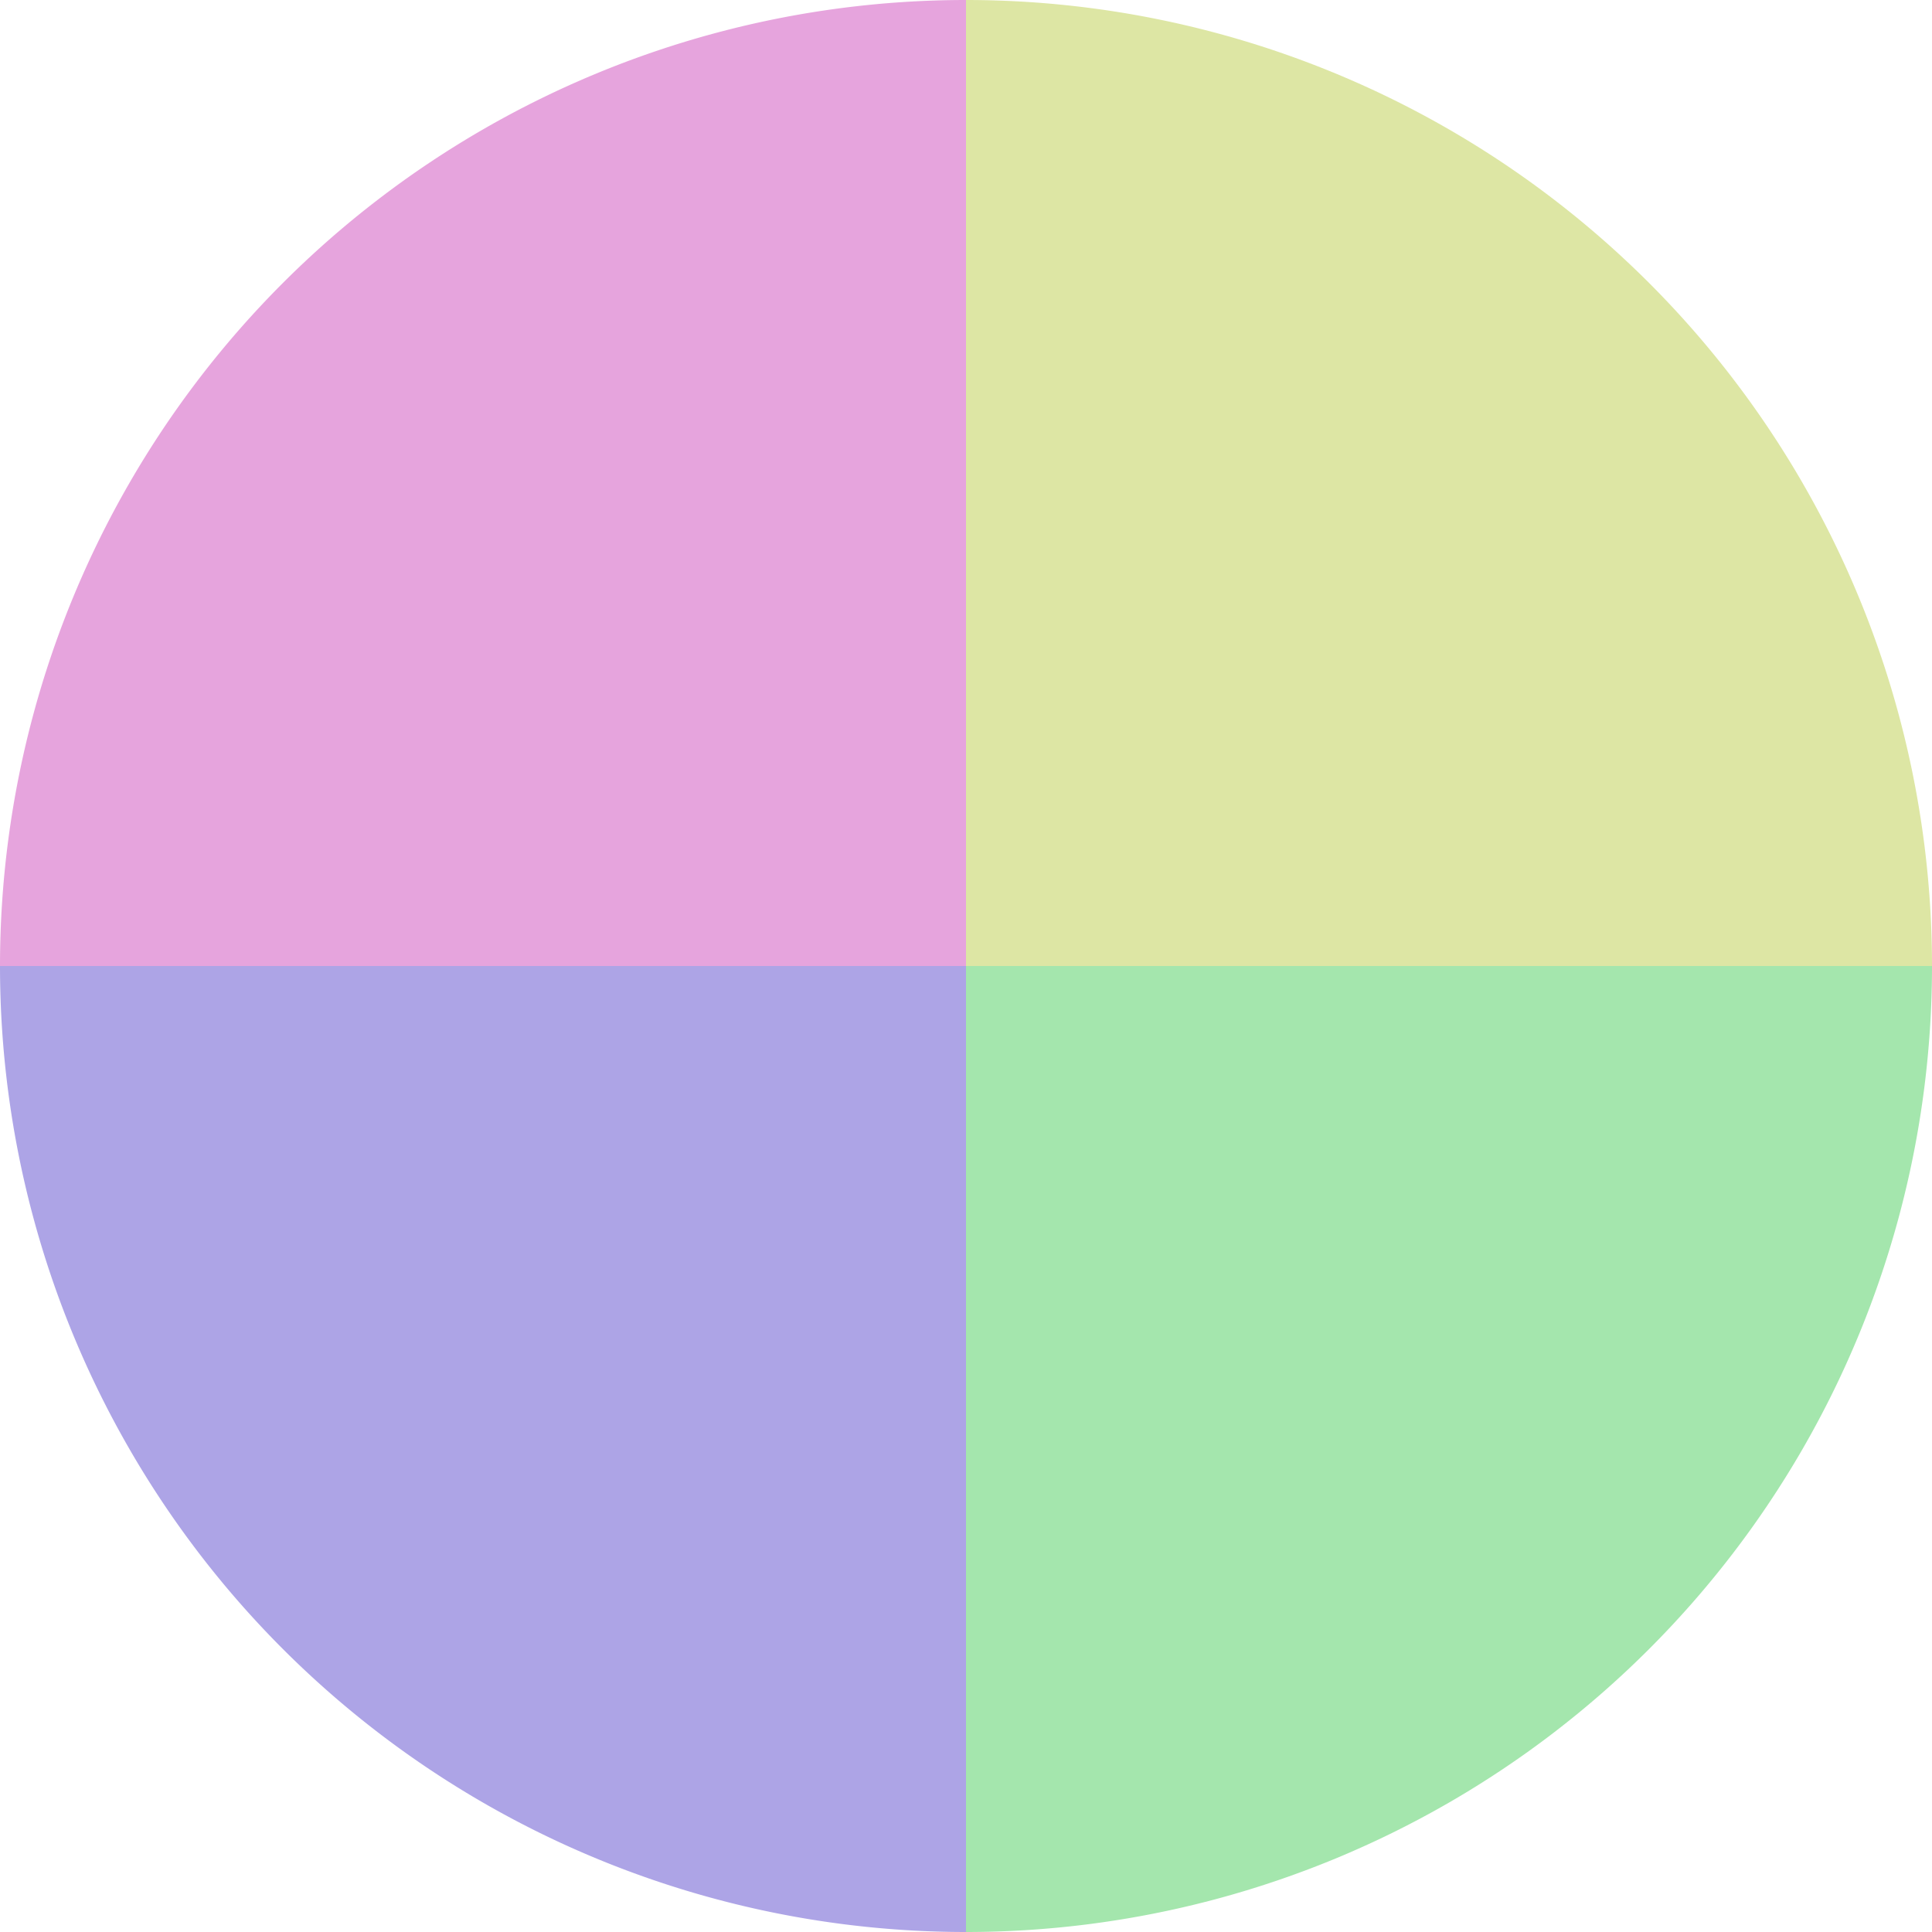
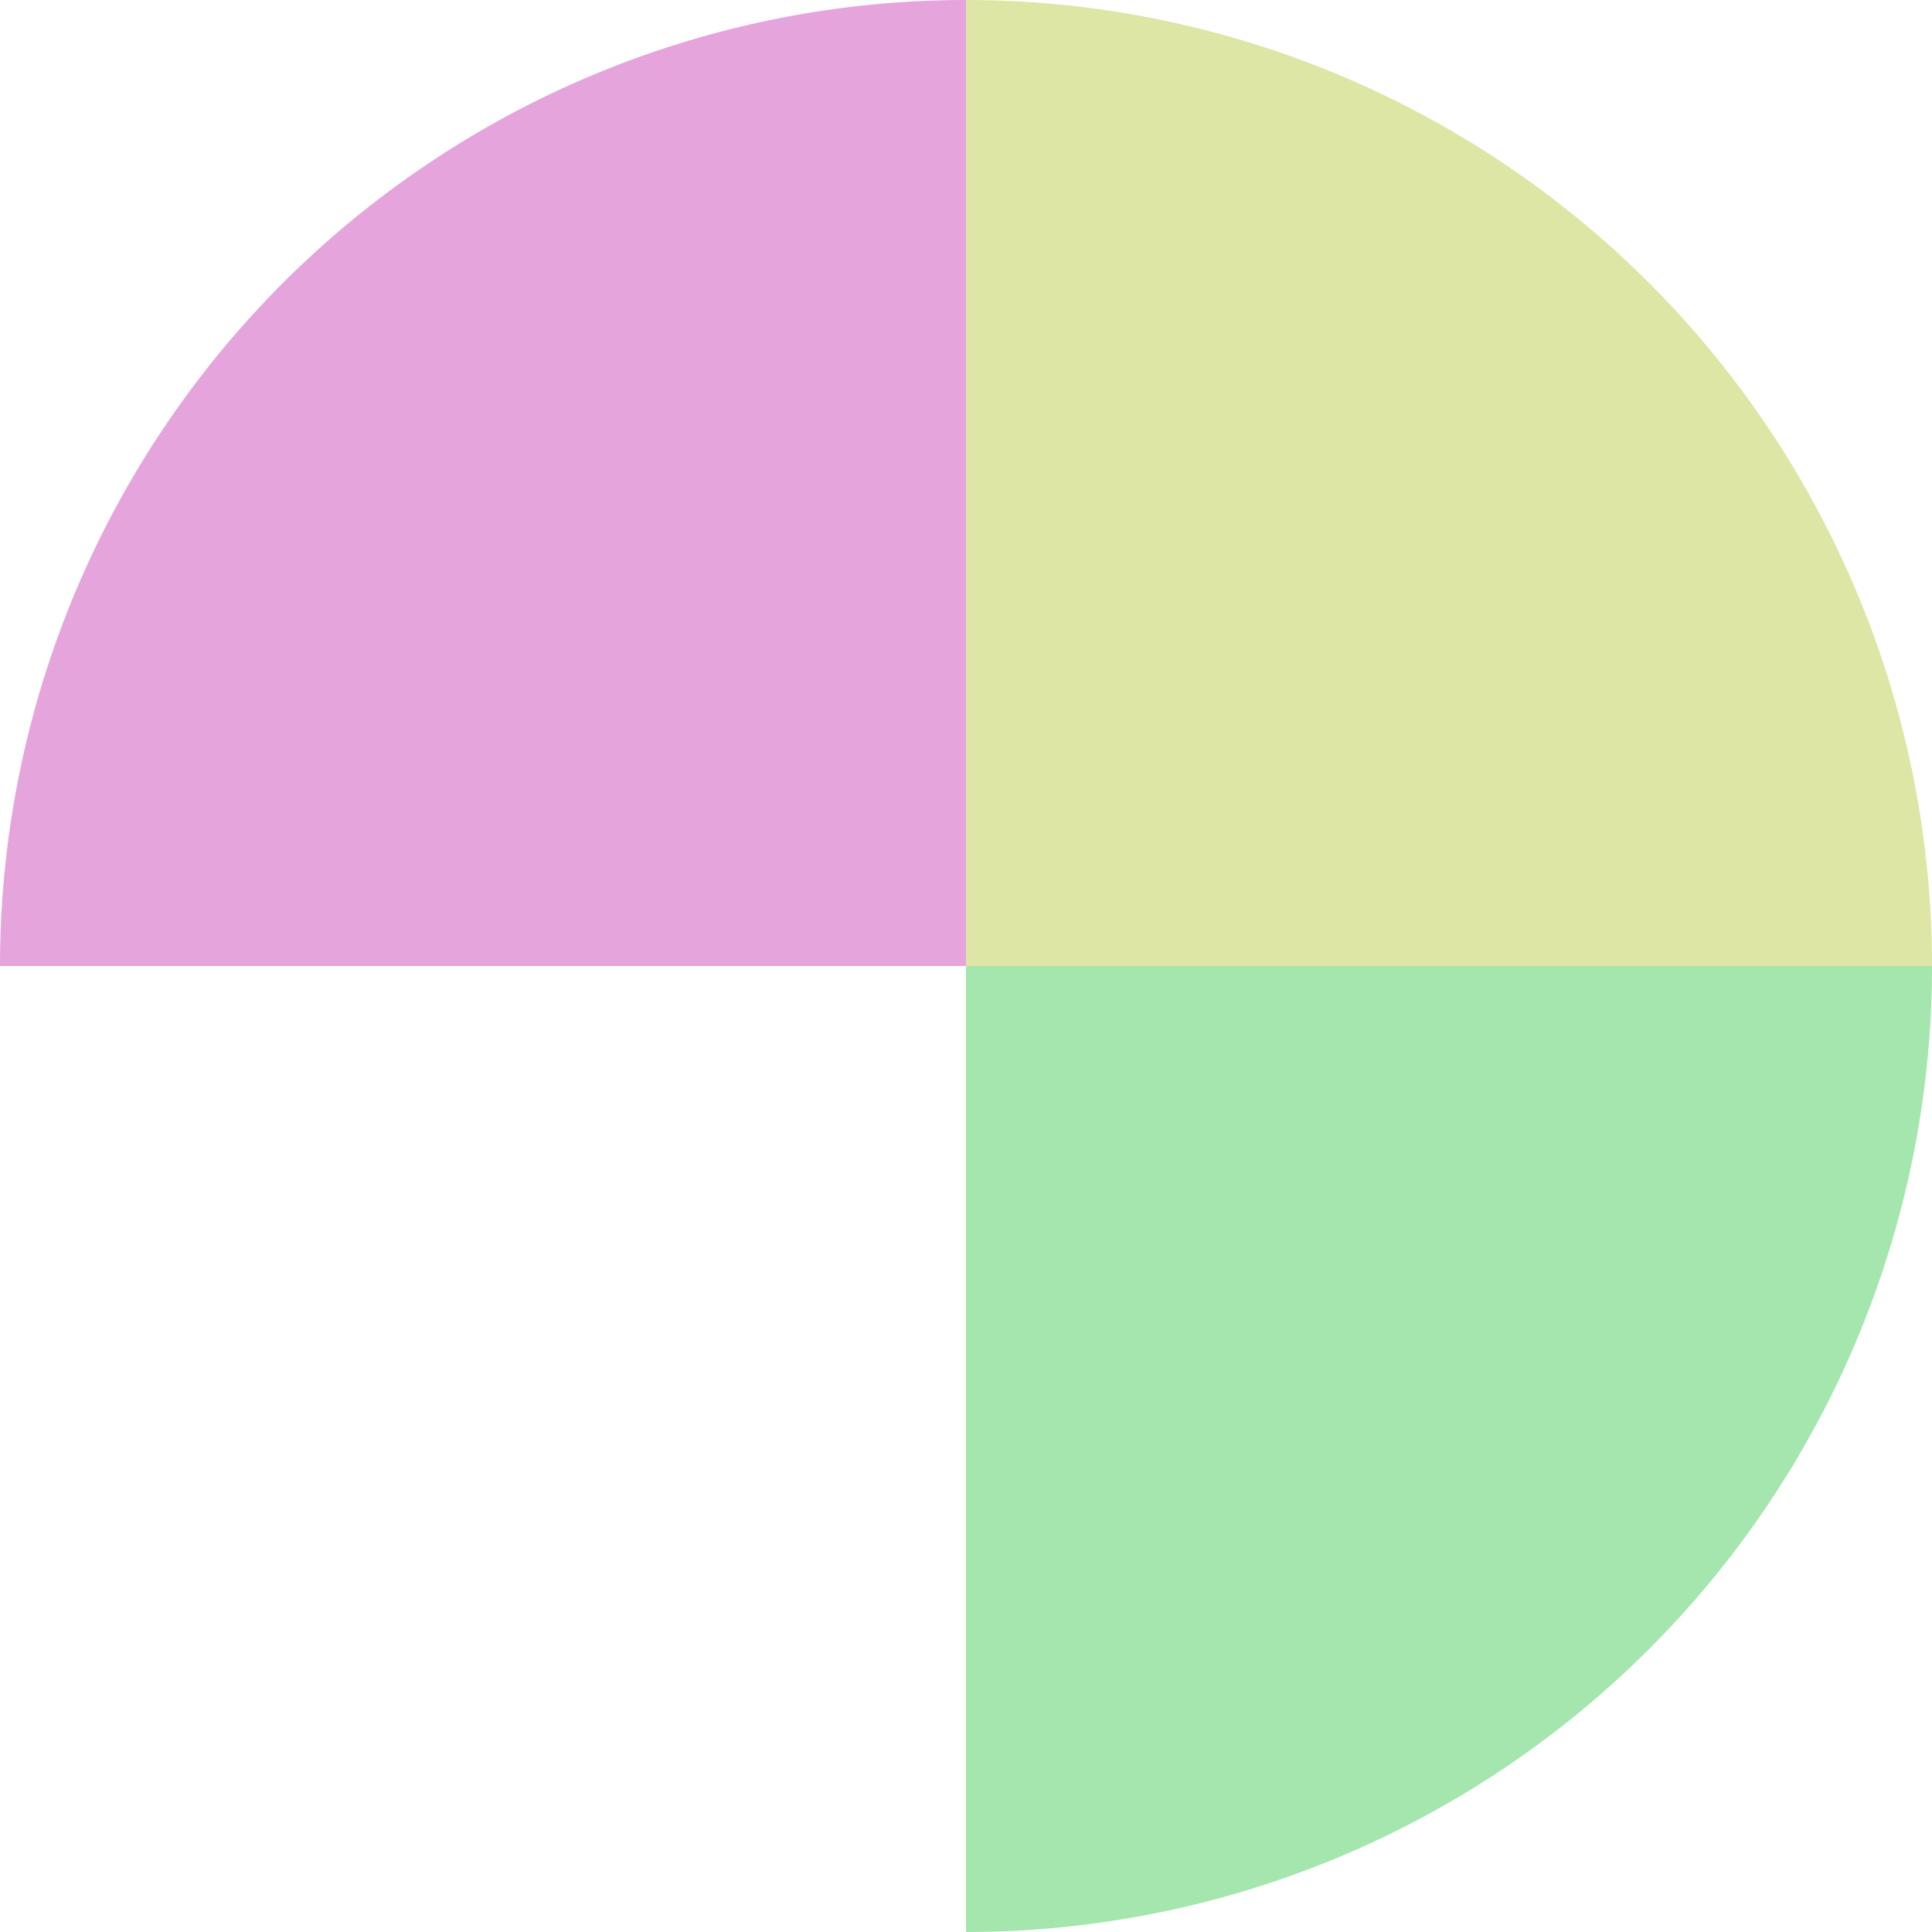
<svg xmlns="http://www.w3.org/2000/svg" width="500" height="500" viewBox="-1 -1 2 2">
  <path d="M 0 -1               A 1,1 0 0,1 1 0             L 0,0              z" fill="#dde6a4" />
  <path d="M 1 0               A 1,1 0 0,1 0 1             L 0,0              z" fill="#a4e6ad" />
-   <path d="M 0 1               A 1,1 0 0,1 -1 0             L 0,0              z" fill="#ada4e6" />
  <path d="M -1 0               A 1,1 0 0,1 -0 -1             L 0,0              z" fill="#e6a4dd" />
</svg>